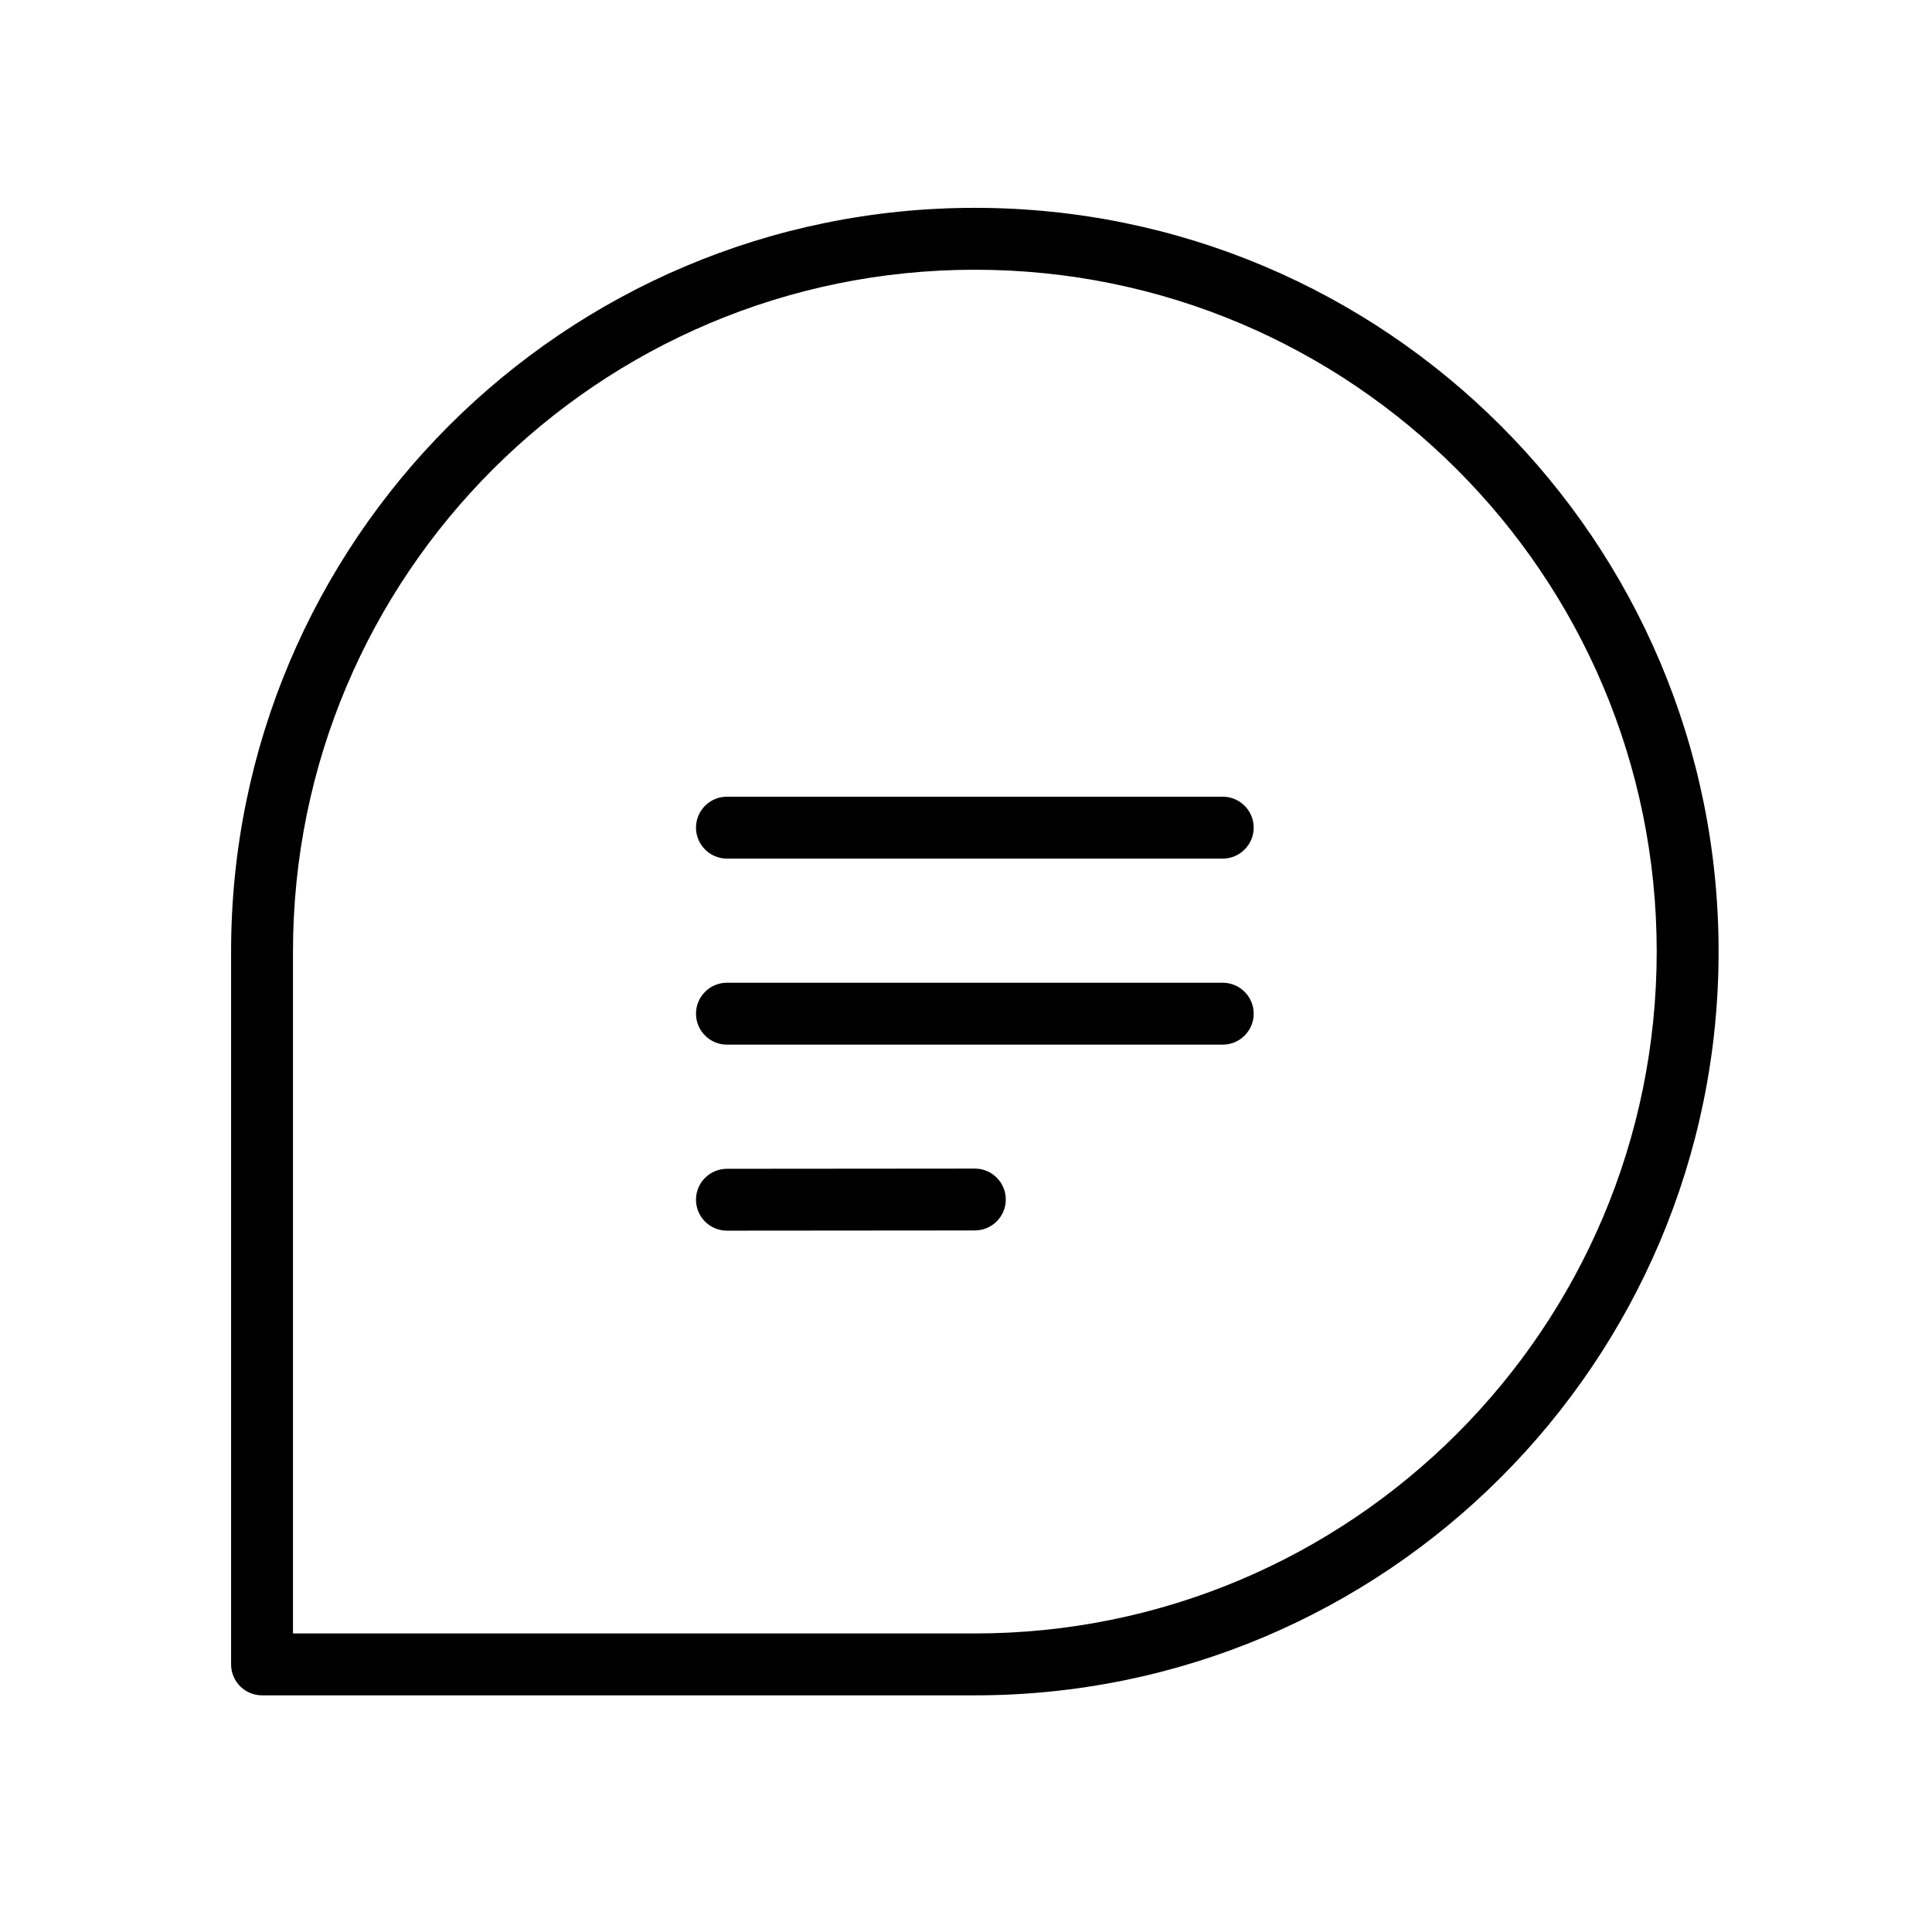
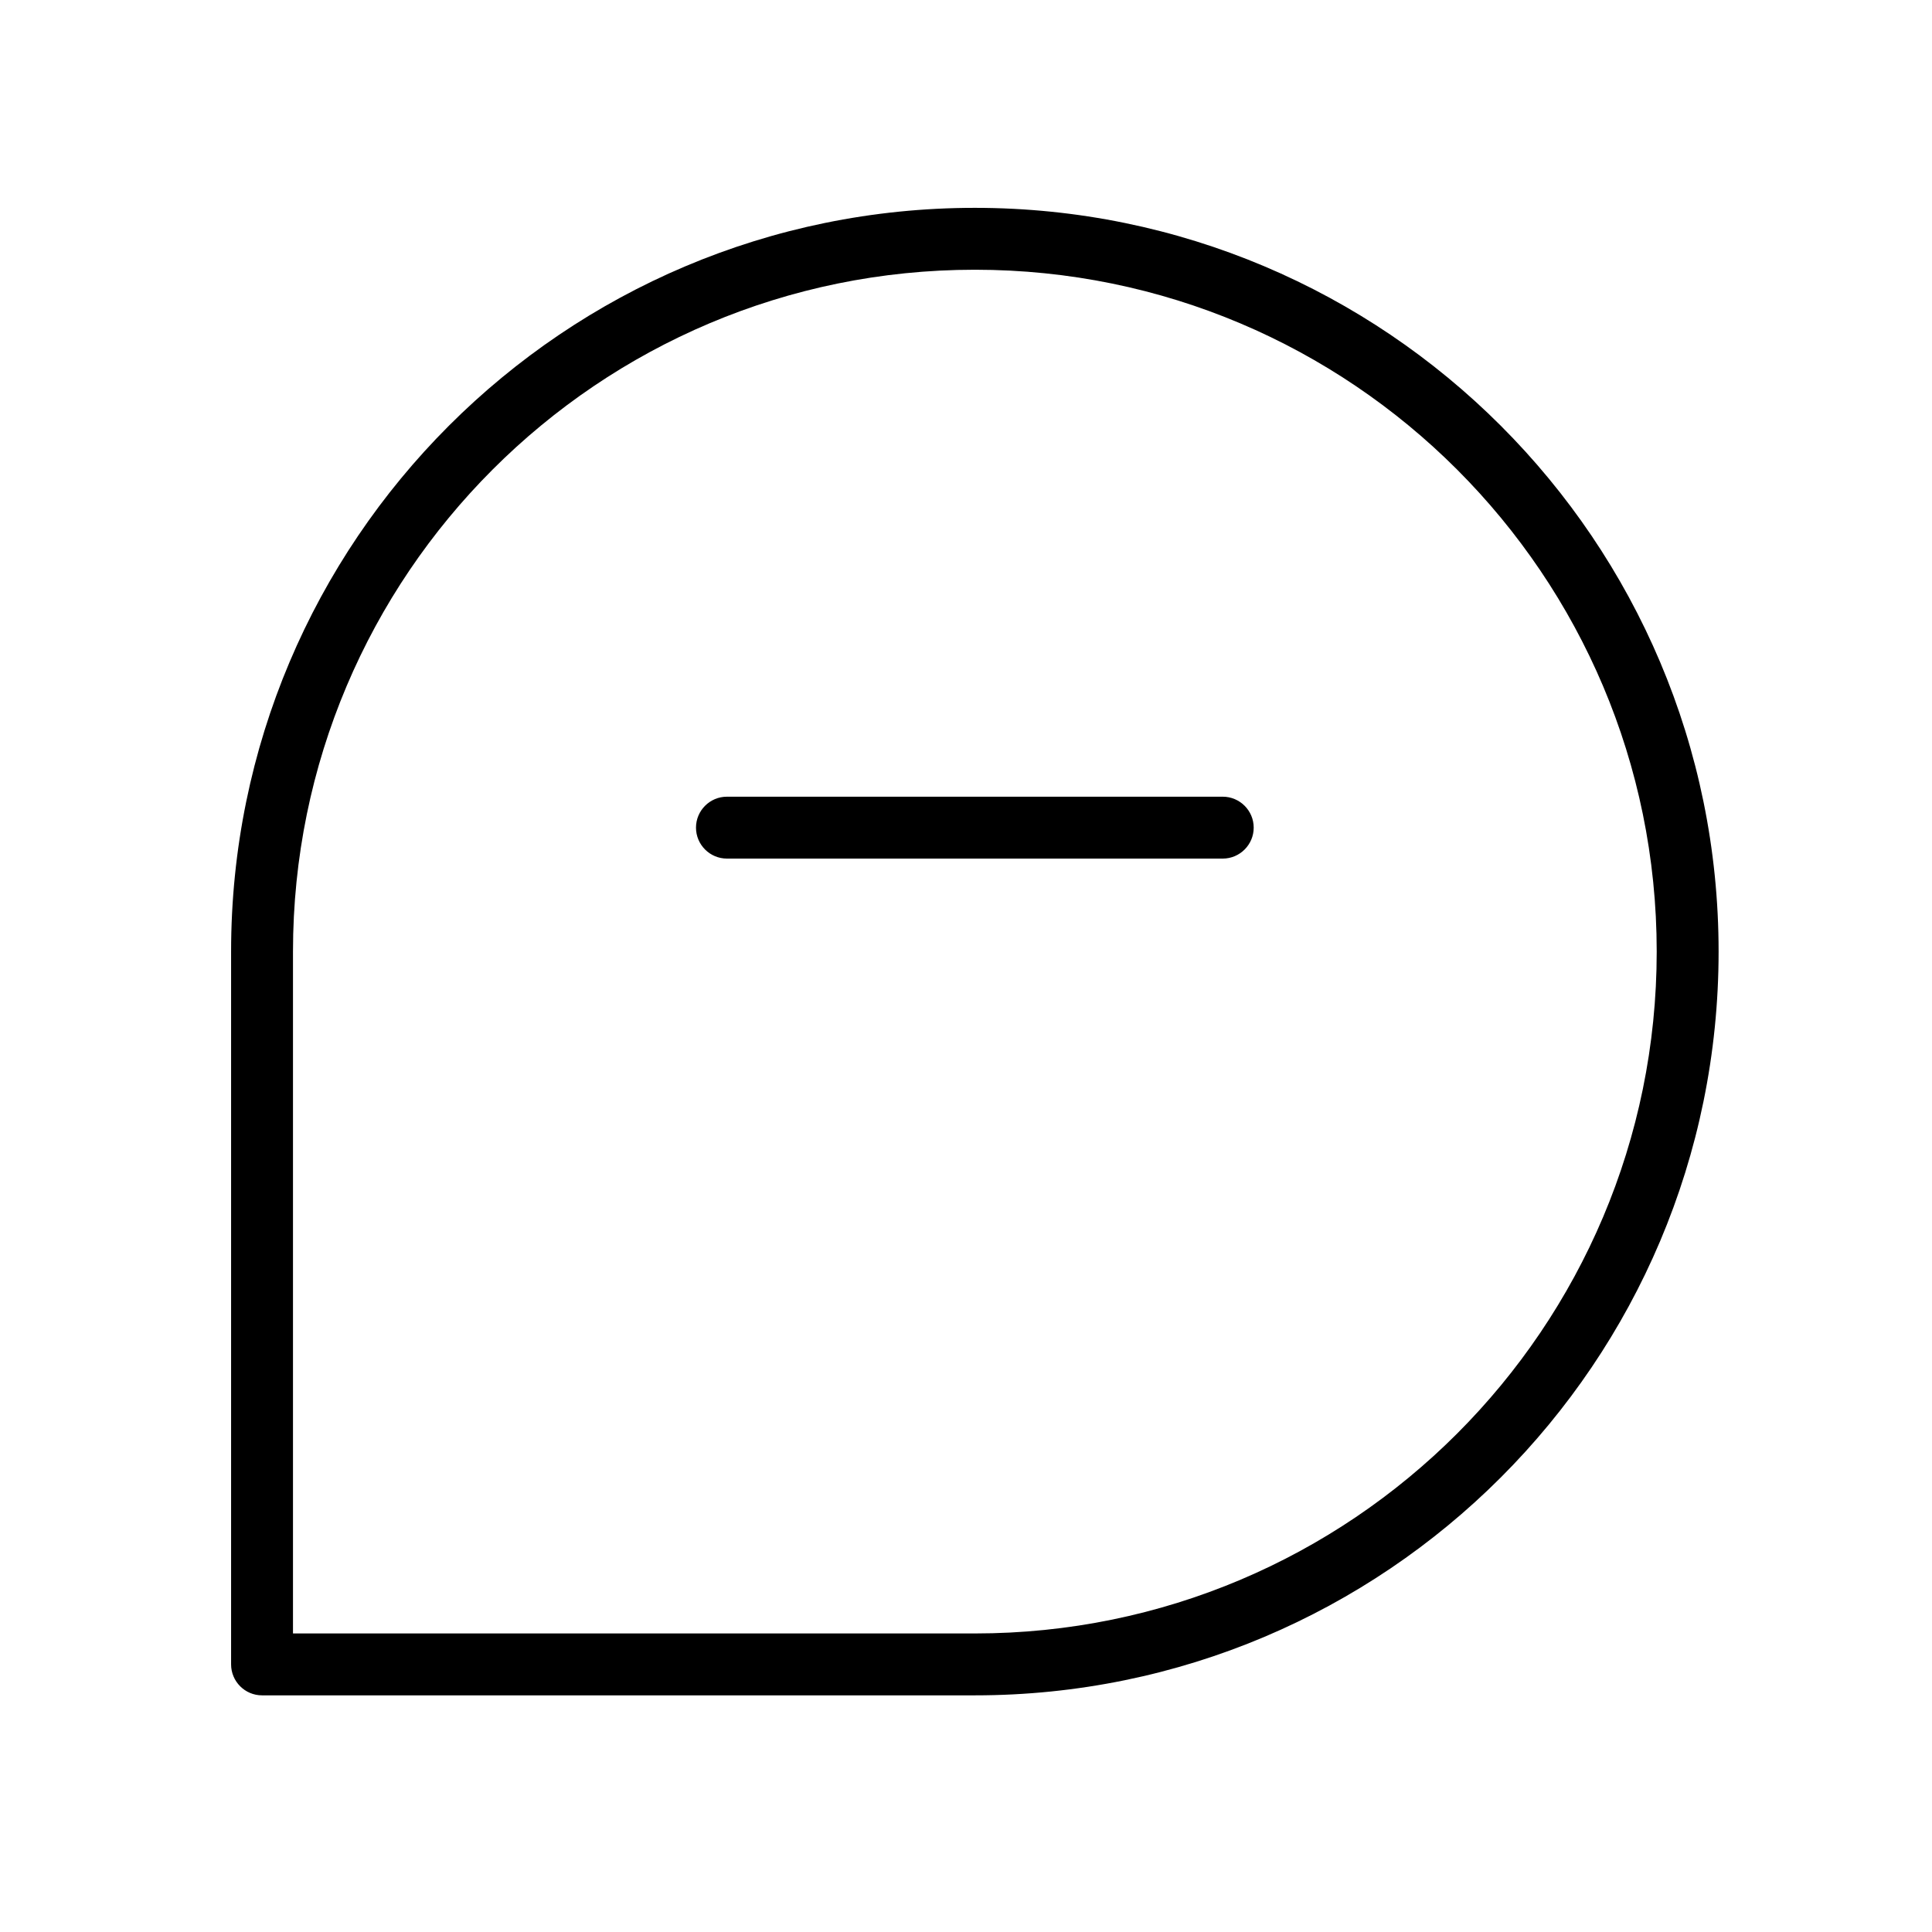
<svg xmlns="http://www.w3.org/2000/svg" width="57" height="57" viewBox="0 0 57 57" fill="none">
  <path fill-rule="evenodd" clip-rule="evenodd" d="M50.704 28.075C50.704 15.957 40.879 6.132 28.761 6.132C16.642 6.132 6.818 15.957 6.818 28.075V49.105C6.818 49.608 7.227 50.018 7.731 50.018H28.761C40.879 50.018 50.704 40.194 50.704 28.075ZM8.644 48.192H28.761C39.867 48.192 48.878 39.187 48.878 28.075C48.878 16.969 39.873 7.958 28.761 7.958C17.655 7.958 8.644 16.963 8.644 28.075V48.192Z" fill="black" />
  <path fill-rule="evenodd" clip-rule="evenodd" d="M21.447 25.331H36.075C36.578 25.331 36.988 24.921 36.988 24.418C36.988 23.915 36.578 23.505 36.075 23.505H21.447C20.943 23.505 20.534 23.915 20.534 24.418C20.534 24.921 20.943 25.331 21.447 25.331Z" fill="black" />
-   <path fill-rule="evenodd" clip-rule="evenodd" d="M21.447 30.82H36.075C36.578 30.82 36.988 30.41 36.988 29.907C36.988 29.404 36.578 28.994 36.075 28.994H21.447C20.943 28.994 20.534 29.404 20.534 29.907C20.534 30.41 20.943 30.82 21.447 30.82Z" fill="black" />
-   <path fill-rule="evenodd" clip-rule="evenodd" d="M21.447 36.308L28.761 36.302C29.264 36.302 29.674 35.893 29.674 35.389C29.674 34.886 29.264 34.477 28.761 34.477L21.447 34.483C20.943 34.483 20.534 34.892 20.534 35.395C20.534 35.899 20.943 36.308 21.447 36.308Z" fill="black" />
</svg>